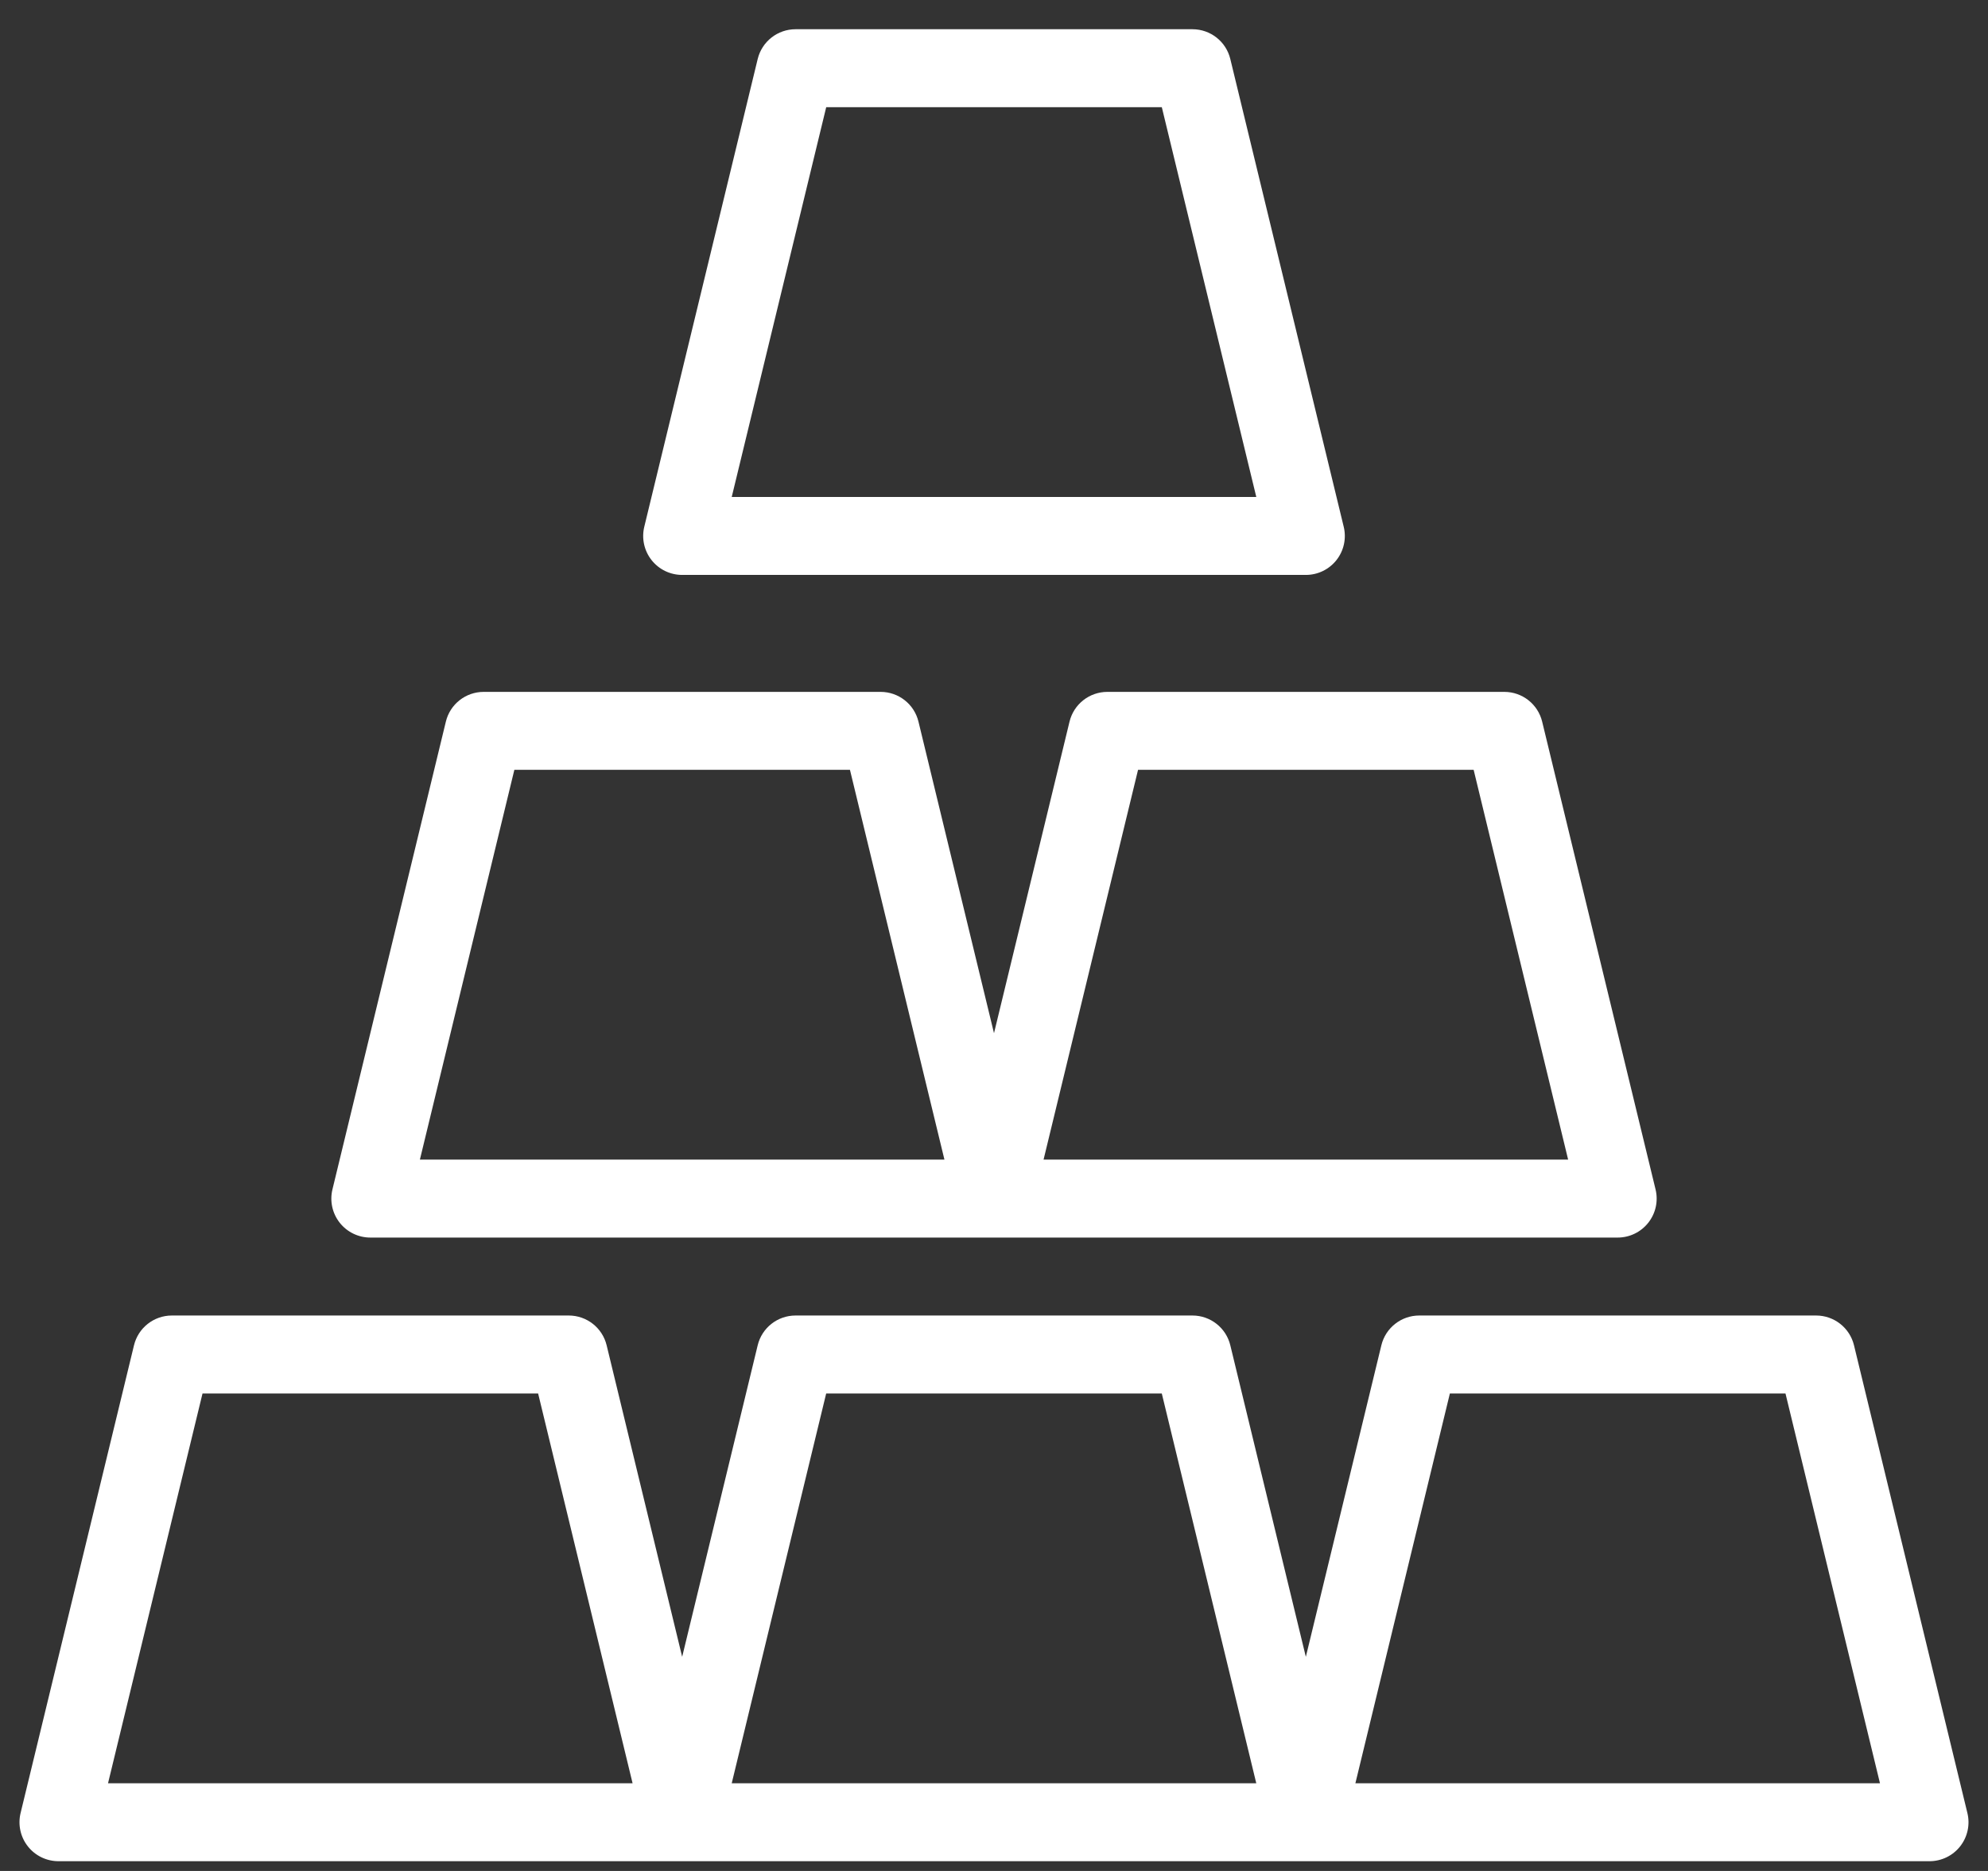
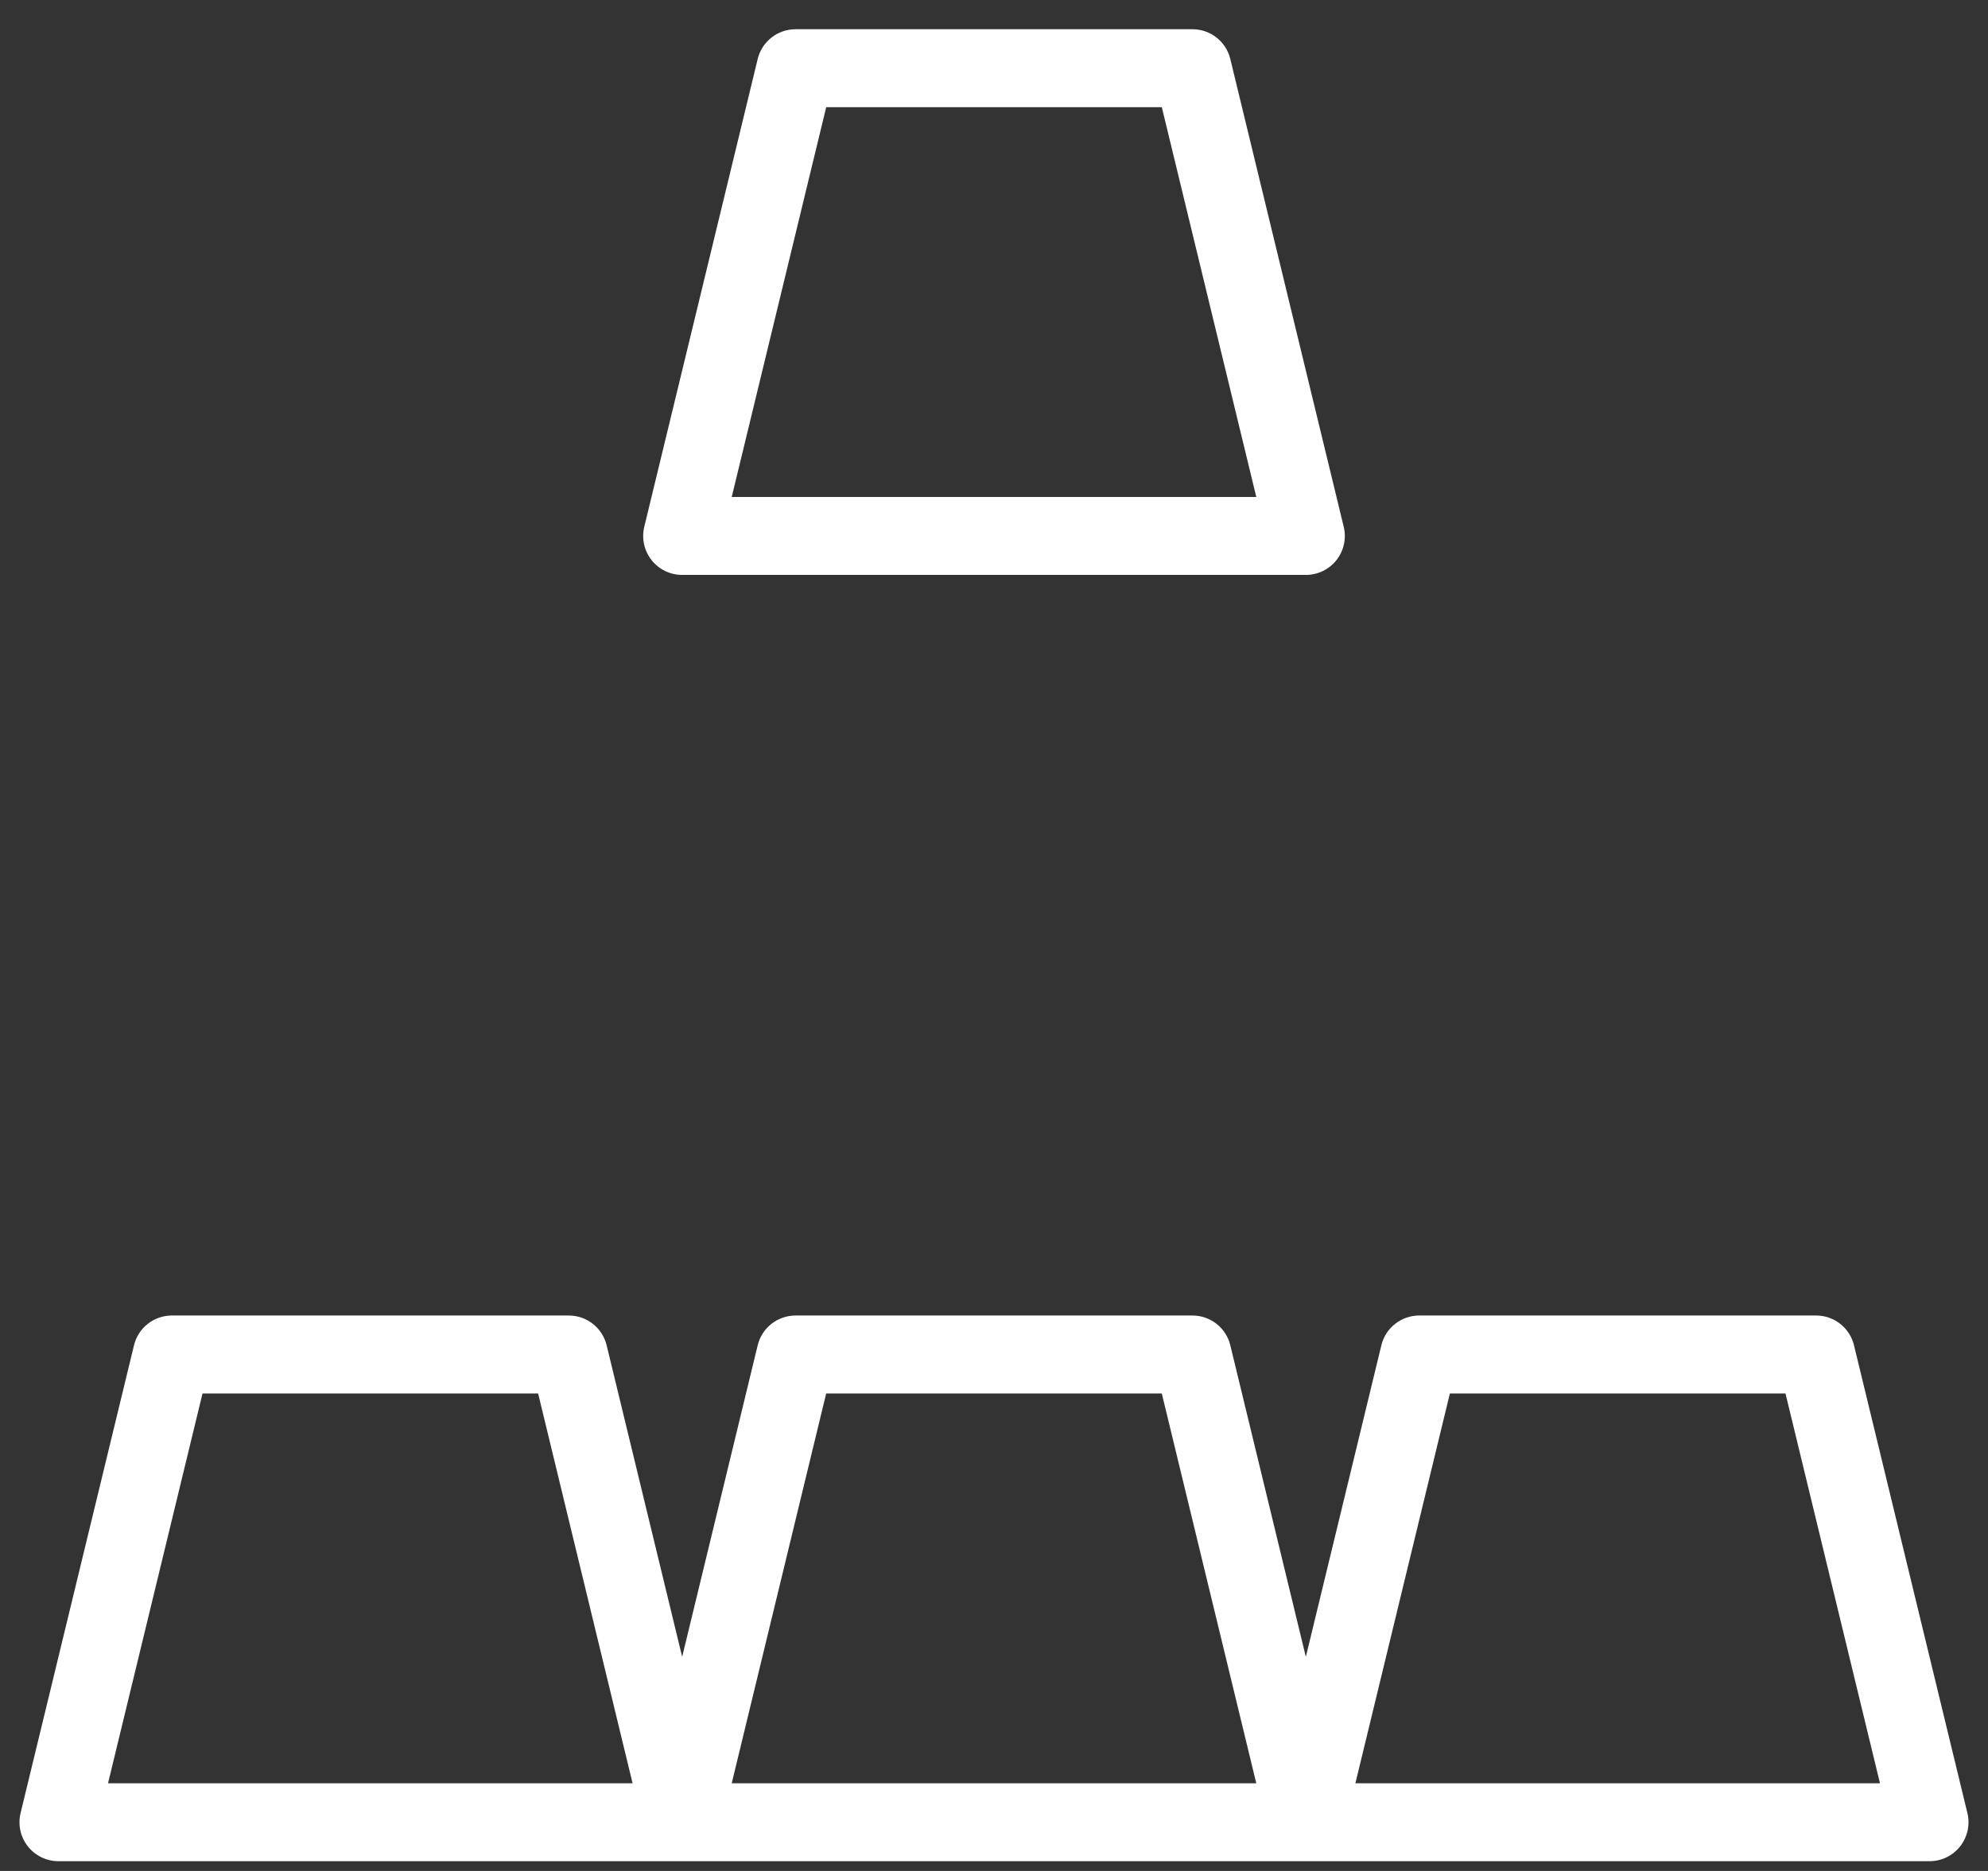
<svg xmlns="http://www.w3.org/2000/svg" width="85" height="80" viewBox="0 0 85 80" fill="none">
  <rect x="0" y="0" width="85" height="80" fill="#333333" stroke="none" />
  <path d="M55.834 24.583C56.345 24.583 56.828 24.349 57.144 23.947C57.46 23.545 57.574 23.021 57.453 22.524L52.604 2.524C52.424 1.776 51.755 1.25 50.985 1.25H34.016C33.246 1.25 32.577 1.776 32.396 2.524L27.547 22.524C27.427 23.021 27.541 23.545 27.857 23.947C28.172 24.349 28.656 24.583 29.167 24.583H55.834ZM35.326 4.583H49.675L53.715 21.25H31.286L35.326 4.583Z" fill="white" />
-   <path d="M19.063 30.858L14.214 50.858C14.094 51.354 14.207 51.878 14.523 52.28C14.839 52.682 15.322 52.917 15.833 52.917H42.5H69.167C69.678 52.917 70.161 52.682 70.477 52.28C70.793 51.878 70.907 51.354 70.786 50.858L65.938 30.858C65.757 30.109 65.088 29.584 64.318 29.584H47.349C46.579 29.584 45.91 30.109 45.729 30.858L42.5 44.178L39.271 30.858C39.09 30.109 38.421 29.584 37.651 29.584H20.682C19.912 29.584 19.243 30.109 19.063 30.858ZM48.659 32.917H63.008L67.048 49.584H44.619L48.659 32.917ZM36.341 32.917L40.381 49.584H17.953L21.992 32.917H36.341Z" fill="white" />
-   <path d="M79.271 57.524C79.09 56.776 78.421 56.25 77.651 56.25H60.682C59.912 56.25 59.243 56.776 59.062 57.524L55.833 70.844L52.604 57.524C52.423 56.776 51.755 56.25 50.985 56.25H34.015C33.245 56.25 32.576 56.776 32.396 57.524L29.167 70.844L25.938 57.524C25.757 56.776 25.088 56.25 24.318 56.25H7.349C6.579 56.25 5.91 56.776 5.729 57.524L0.88 77.524C0.76 78.021 0.874 78.545 1.19 78.947C1.505 79.349 1.989 79.583 2.5 79.583H29.167H55.833H82.5C83.011 79.583 83.494 79.349 83.81 78.947C84.126 78.545 84.24 78.021 84.119 77.524L79.271 57.524ZM4.619 76.25L8.659 59.583H23.008L27.047 76.25H4.619ZM31.286 76.25L35.325 59.583H49.674L53.714 76.25H31.286ZM57.952 76.25L61.992 59.583H76.341L80.381 76.25H57.952Z" fill="white" />
+   <path d="M79.271 57.524C79.09 56.776 78.421 56.25 77.651 56.25H60.682C59.912 56.25 59.243 56.776 59.062 57.524L55.833 70.844L52.604 57.524C52.423 56.776 51.755 56.25 50.985 56.25H34.015C33.245 56.25 32.576 56.776 32.396 57.524L29.167 70.844L25.938 57.524C25.757 56.776 25.088 56.25 24.318 56.25H7.349C6.579 56.25 5.91 56.776 5.729 57.524L0.88 77.524C0.76 78.021 0.874 78.545 1.19 78.947C1.505 79.349 1.989 79.583 2.5 79.583H29.167H55.833H82.5C83.011 79.583 83.494 79.349 83.81 78.947C84.126 78.545 84.24 78.021 84.119 77.524L79.271 57.524M4.619 76.25L8.659 59.583H23.008L27.047 76.25H4.619ZM31.286 76.25L35.325 59.583H49.674L53.714 76.25H31.286ZM57.952 76.25L61.992 59.583H76.341L80.381 76.25H57.952Z" fill="white" />
</svg>